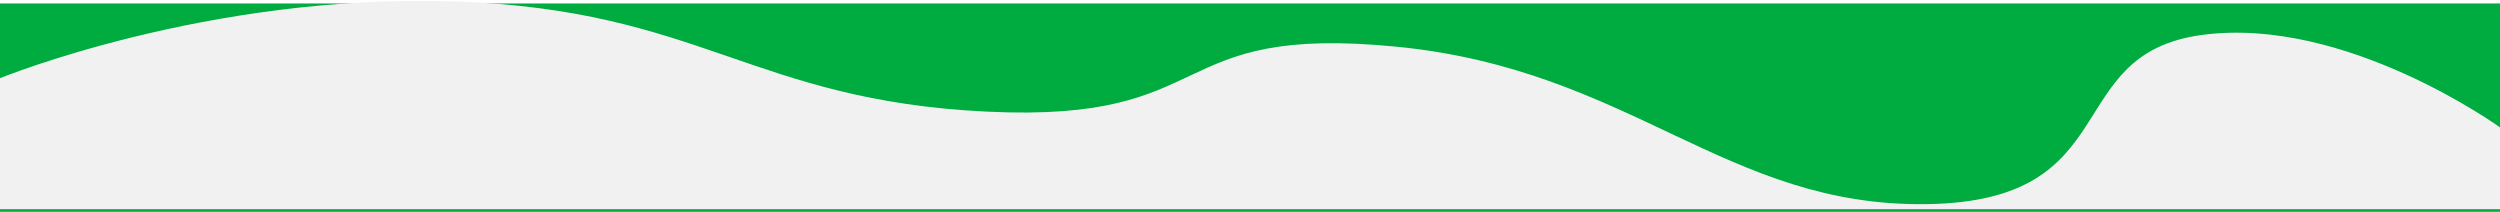
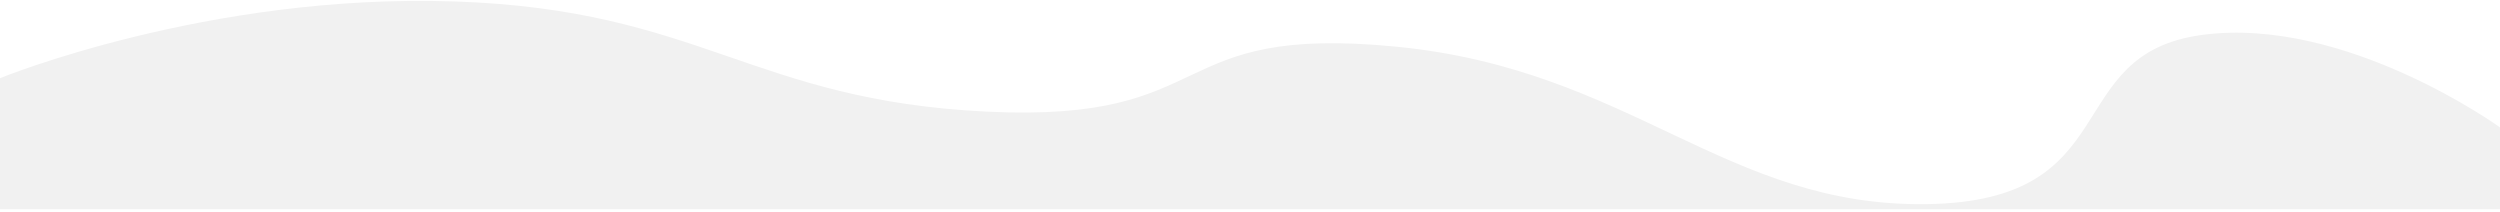
<svg xmlns="http://www.w3.org/2000/svg" width="1440" height="122" viewBox="0 0 1440 122" fill="none">
-   <rect width="1440" height="120" transform="translate(0 2)" fill="#00AB3F" />
  <g filter="url(#filter0_d_552_4062)">
-     <path d="M0 46.539C0 46.539 119.744 -2.485 261.879 2.333C404.014 7.151 432.891 59.291 568.538 65.809C704.185 72.327 669.132 15.085 804.471 28.404C939.81 41.722 993.888 120.783 1109.89 119.083C1225.89 117.383 1185.95 32.654 1268.48 21.603C1351.01 10.551 1440 74.876 1440 74.876L1440 122H0L0 46.539Z" fill="#F1F1F1" />
+     <path d="M0 46.539C0 46.539 119.744 -2.485 261.879 2.333C404.014 7.151 432.891 59.291 568.538 65.809C704.185 72.327 669.132 15.085 804.471 28.404C939.81 41.722 993.888 120.783 1109.89 119.083C1225.89 117.383 1185.95 32.654 1268.48 21.603C1351.01 10.551 1440 74.876 1440 74.876L1440 122H0L0 46.539" fill="#F1F1F1" />
  </g>
  <defs>
    <filter id="filter0_d_552_4062" x="0" y="0.5" width="1440" height="121.5" filterUnits="userSpaceOnUse" color-interpolation-filters="sRGB">
      <feFlood flood-opacity="0" result="BackgroundImageFix" />
      <feColorMatrix in="SourceAlpha" type="matrix" values="0 0 0 0 0 0 0 0 0 0 0 0 0 0 0 0 0 0 127 0" result="hardAlpha" />
      <feOffset dy="-1.5" />
      <feComposite in2="hardAlpha" operator="out" />
      <feColorMatrix type="matrix" values="0 0 0 0 1 0 0 0 0 1 0 0 0 0 1 0 0 0 0.32 0" />
      <feBlend mode="normal" in2="BackgroundImageFix" result="effect1_dropShadow_552_4062" />
      <feBlend mode="normal" in="SourceGraphic" in2="effect1_dropShadow_552_4062" result="shape" />
    </filter>
  </defs>
</svg>